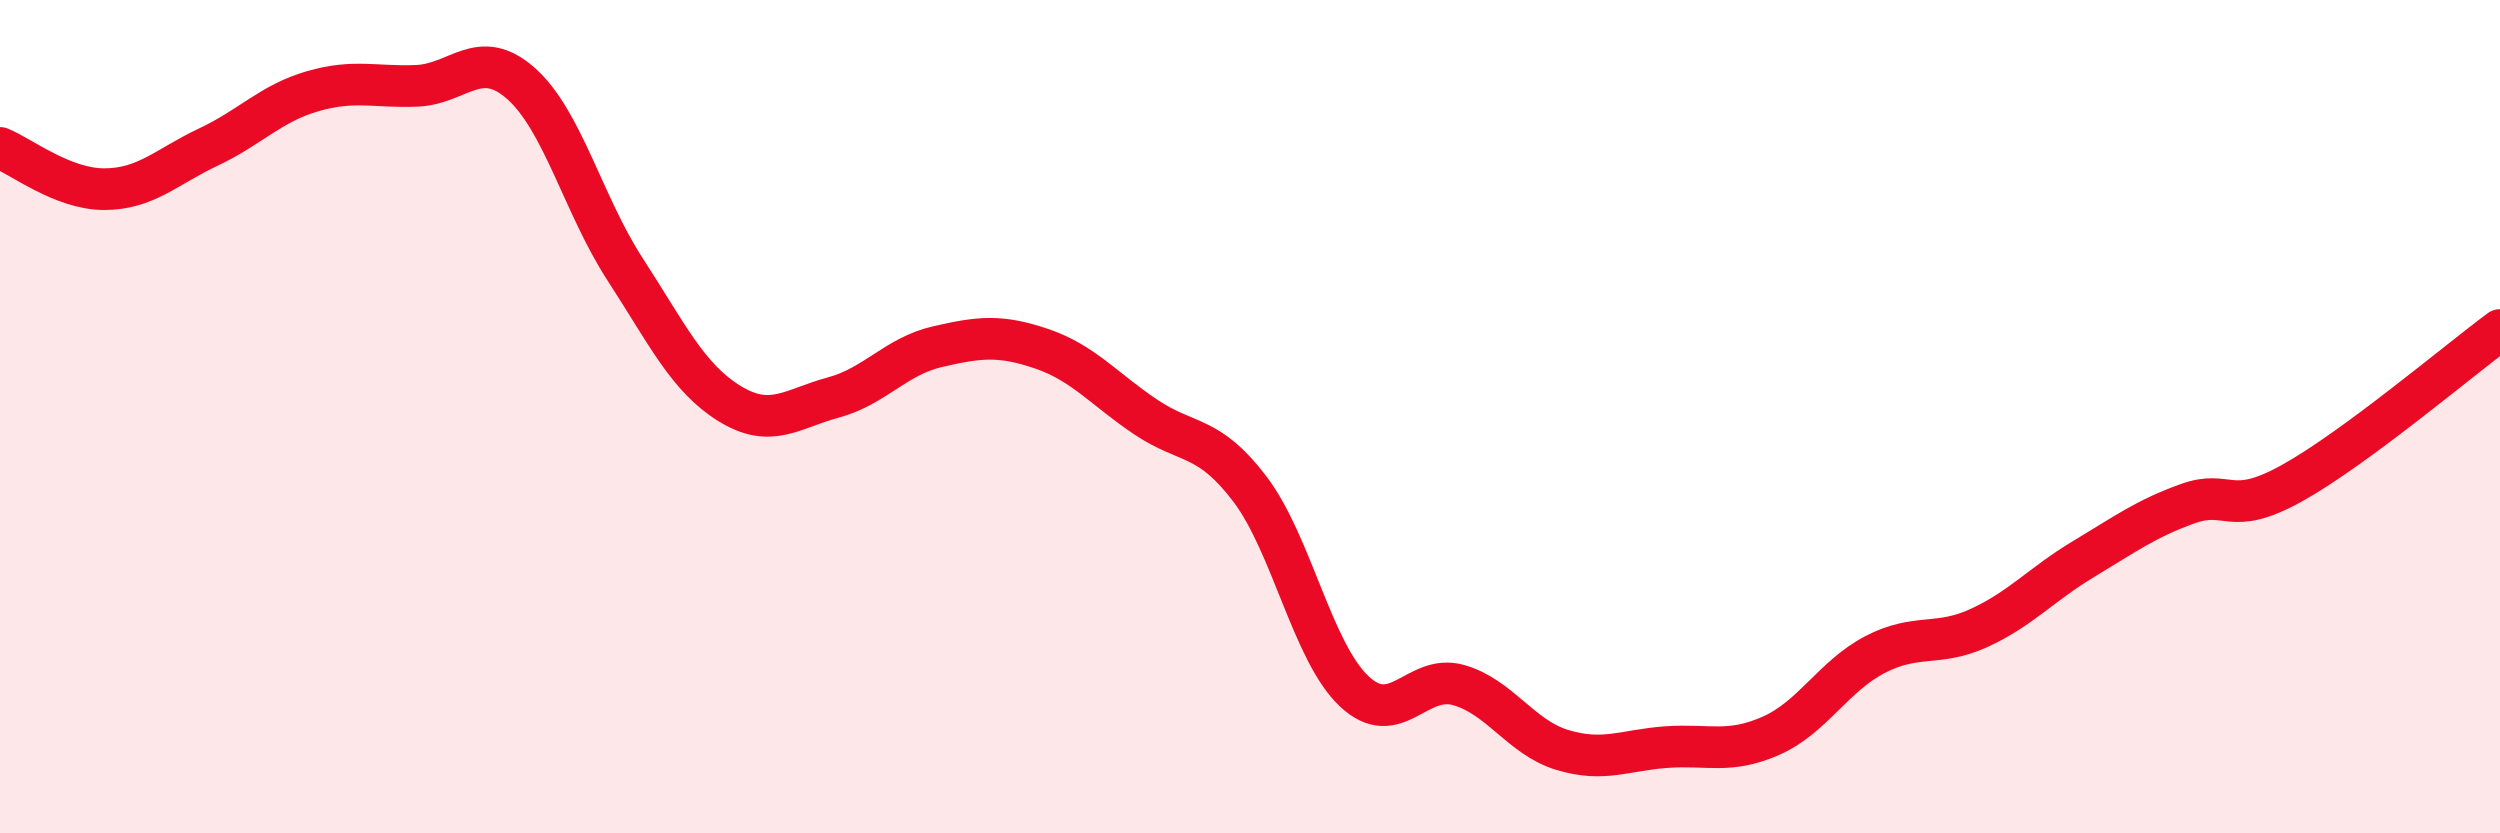
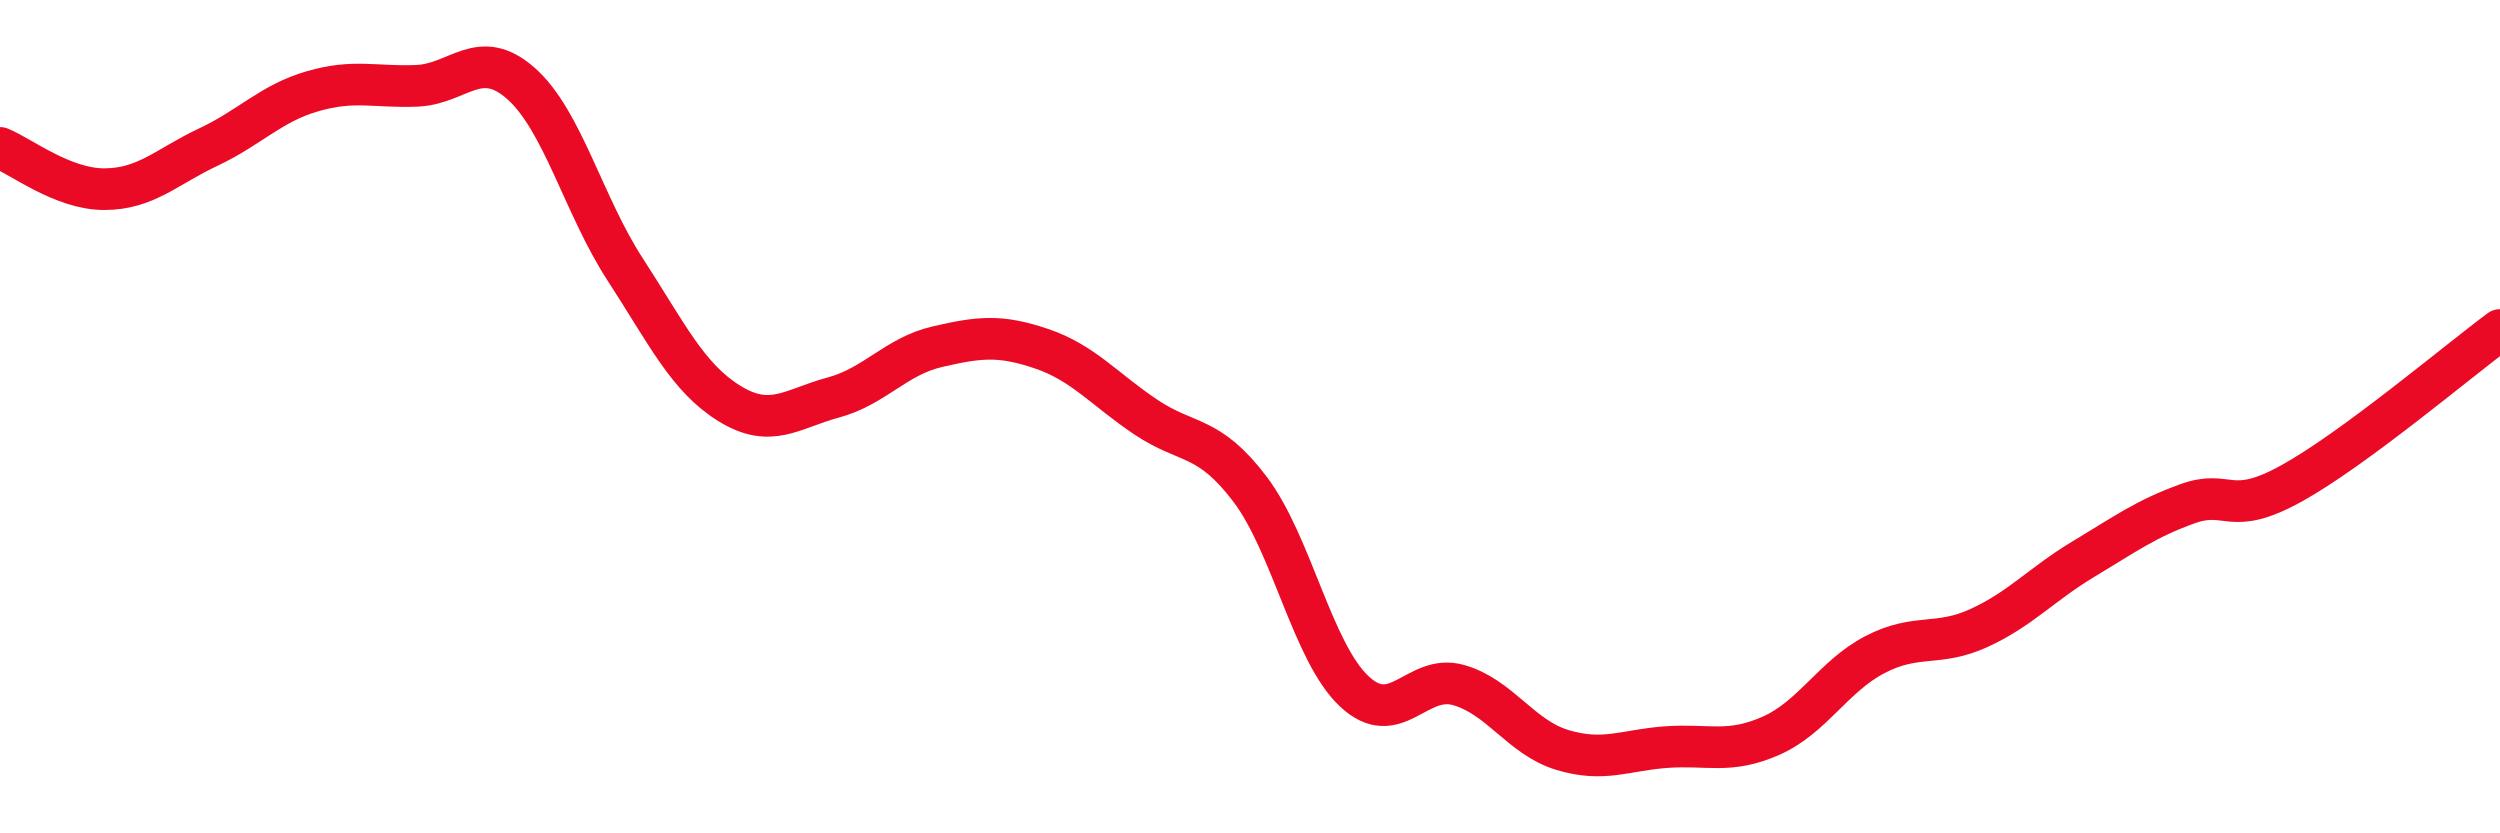
<svg xmlns="http://www.w3.org/2000/svg" width="60" height="20" viewBox="0 0 60 20">
-   <path d="M 0,3.55 C 0.5,3.75 1.5,4.54 2.5,4.54 C 3.5,4.54 4,4 5,3.53 C 6,3.06 6.5,2.48 7.5,2.19 C 8.5,1.9 9,2.1 10,2.06 C 11,2.02 11.5,1.12 12.5,2 C 13.5,2.88 14,4.92 15,6.46 C 16,8 16.5,9.06 17.5,9.68 C 18.5,10.3 19,9.81 20,9.54 C 21,9.27 21.5,8.55 22.5,8.32 C 23.5,8.09 24,8.03 25,8.37 C 26,8.71 26.5,9.34 27.5,10.01 C 28.5,10.68 29,10.42 30,11.74 C 31,13.06 31.5,15.65 32.5,16.59 C 33.5,17.53 34,16.16 35,16.44 C 36,16.72 36.5,17.7 37.5,18 C 38.5,18.3 39,18 40,17.93 C 41,17.86 41.5,18.1 42.5,17.66 C 43.5,17.22 44,16.23 45,15.71 C 46,15.19 46.5,15.53 47.5,15.07 C 48.5,14.61 49,14.02 50,13.42 C 51,12.82 51.5,12.45 52.5,12.09 C 53.5,11.73 53.5,12.43 55,11.6 C 56.5,10.77 59,8.66 60,7.92L60 20L0 20Z" fill="#EB0A25" opacity="0.1" stroke-linecap="round" stroke-linejoin="round" />
  <path d="M 0,3.55 C 0.5,3.75 1.5,4.54 2.5,4.54 C 3.5,4.54 4,4 5,3.53 C 6,3.06 6.5,2.48 7.5,2.19 C 8.5,1.9 9,2.1 10,2.06 C 11,2.02 11.5,1.12 12.5,2 C 13.5,2.88 14,4.92 15,6.46 C 16,8 16.5,9.06 17.5,9.68 C 18.5,10.3 19,9.81 20,9.54 C 21,9.27 21.5,8.55 22.5,8.32 C 23.5,8.09 24,8.03 25,8.37 C 26,8.71 26.5,9.34 27.5,10.01 C 28.5,10.68 29,10.42 30,11.74 C 31,13.06 31.5,15.65 32.5,16.59 C 33.5,17.53 34,16.16 35,16.44 C 36,16.72 36.5,17.7 37.5,18 C 38.5,18.3 39,18 40,17.93 C 41,17.86 41.5,18.1 42.5,17.66 C 43.5,17.22 44,16.23 45,15.71 C 46,15.19 46.5,15.53 47.5,15.07 C 48.5,14.61 49,14.02 50,13.42 C 51,12.82 51.5,12.45 52.5,12.09 C 53.5,11.73 53.5,12.43 55,11.6 C 56.5,10.77 59,8.66 60,7.92" stroke="#EB0A25" stroke-width="1" fill="none" stroke-linecap="round" stroke-linejoin="round" />
</svg>